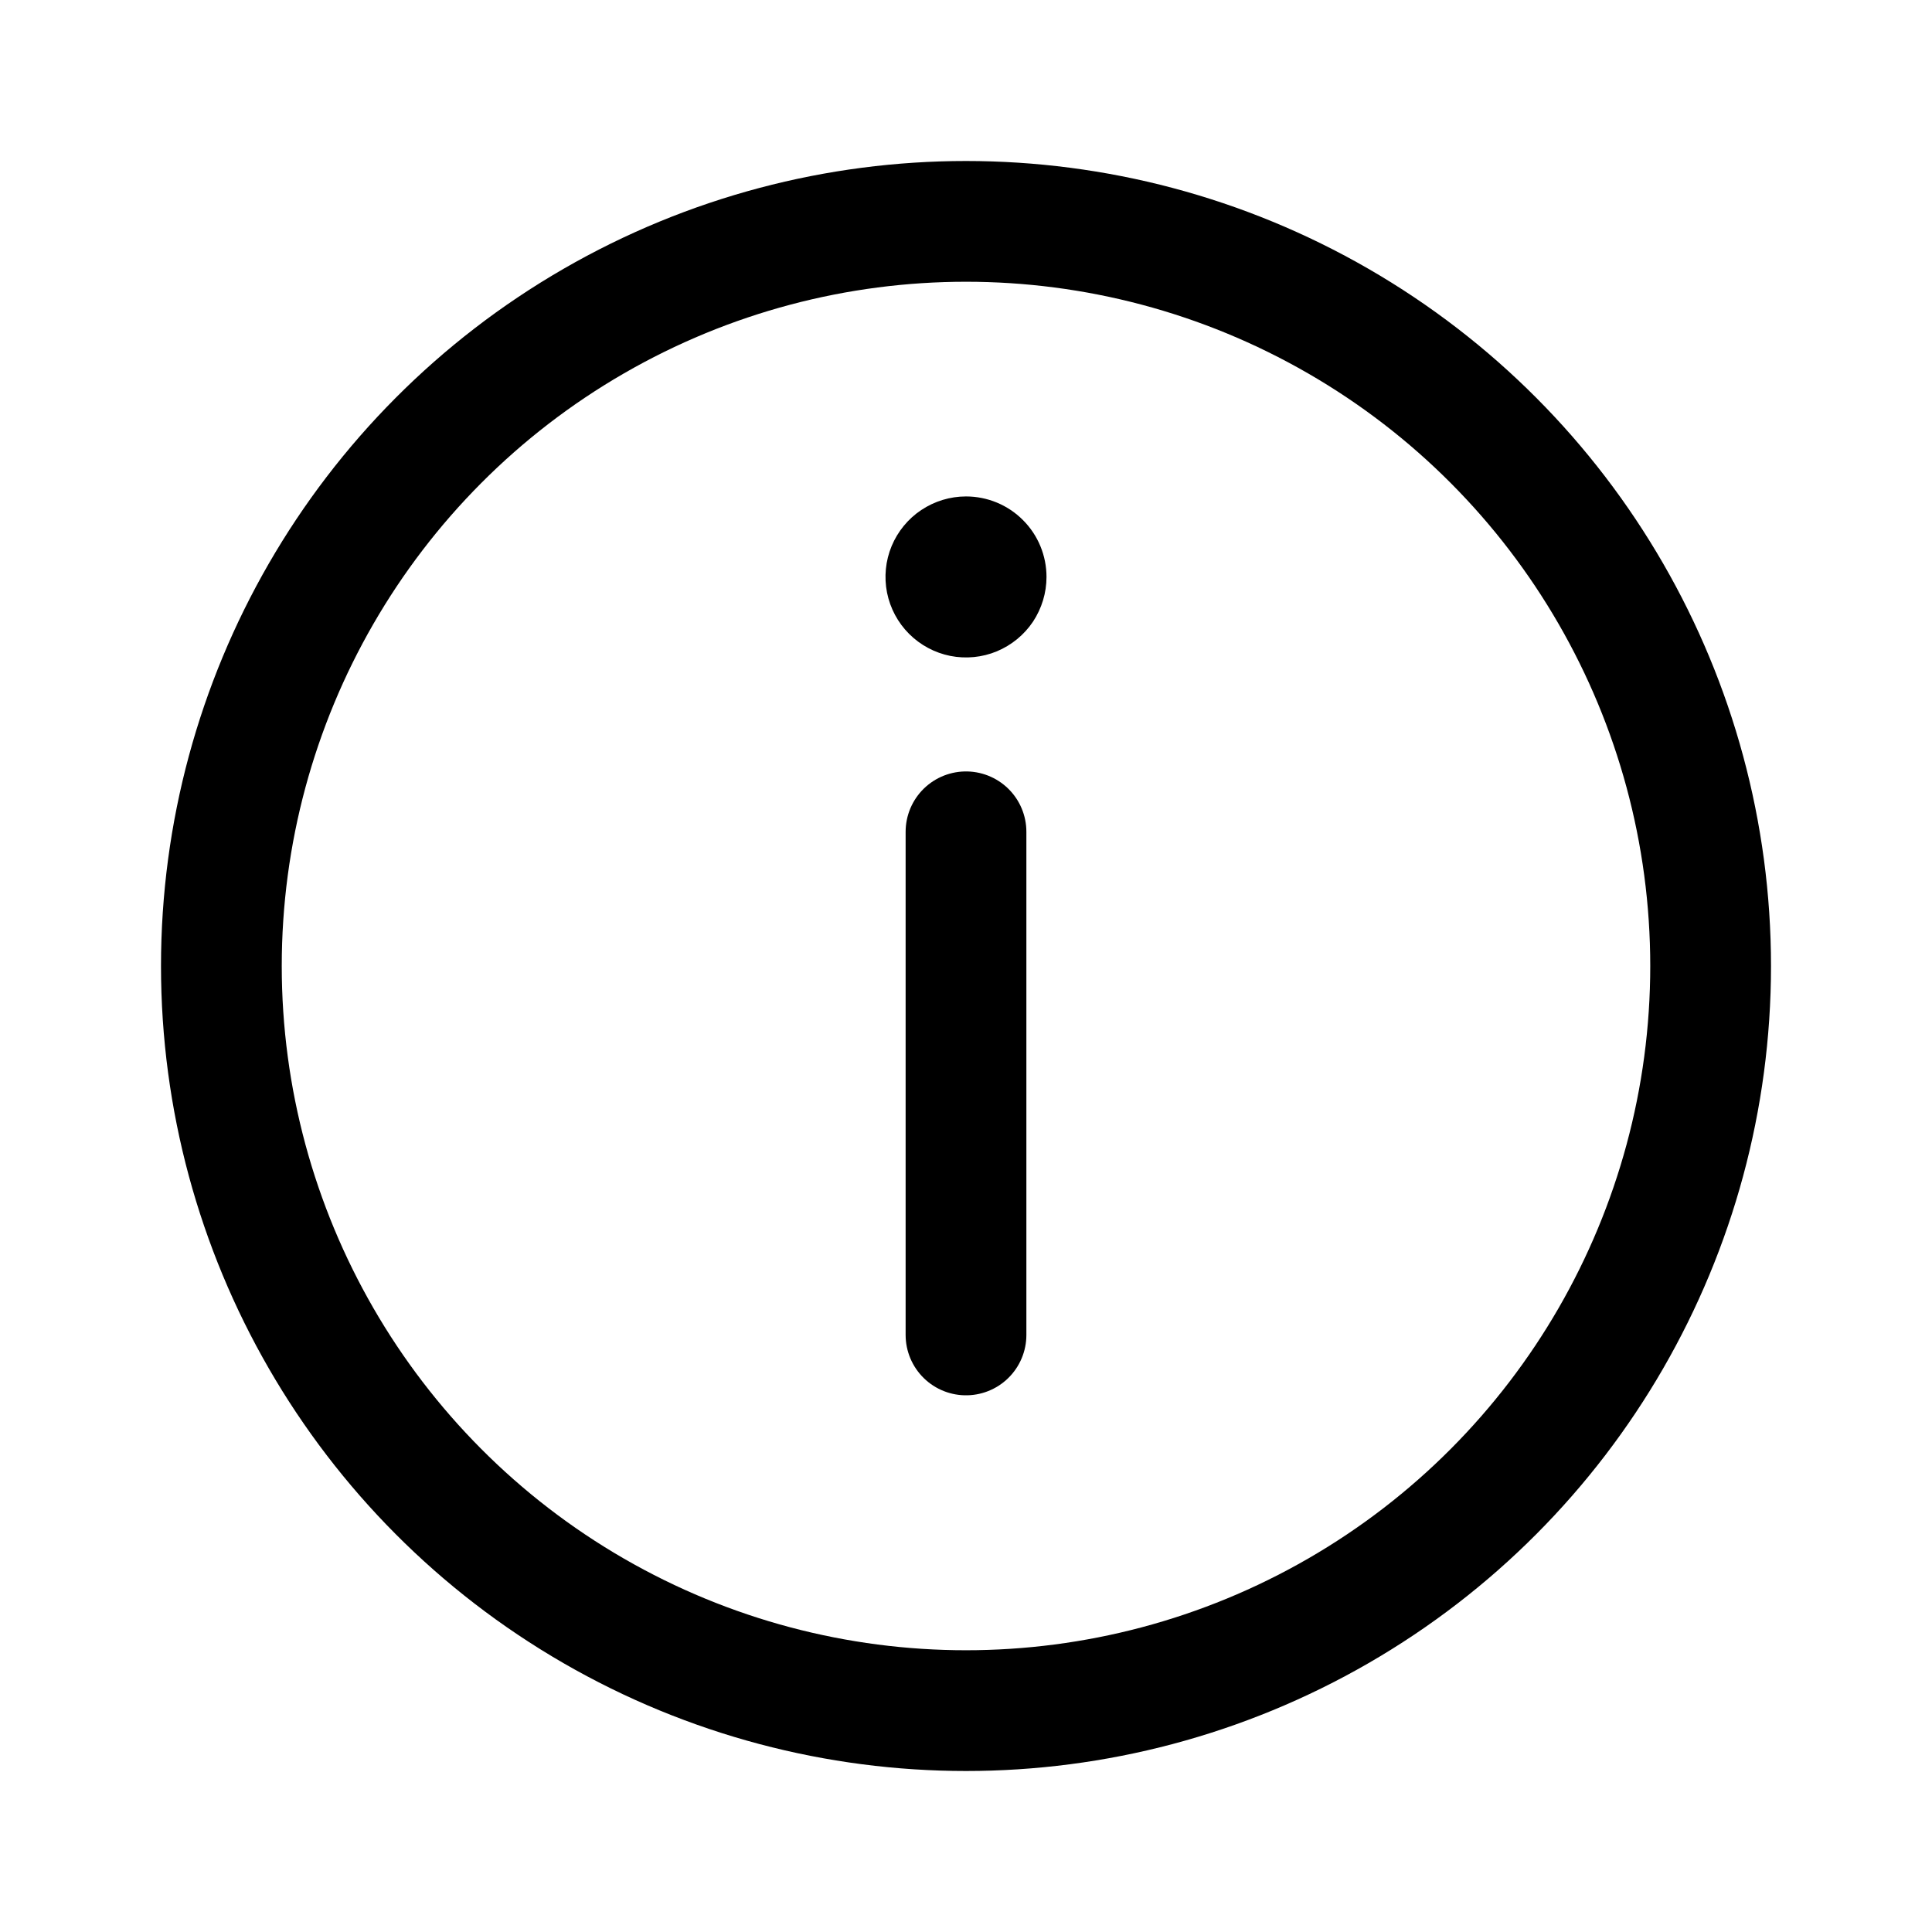
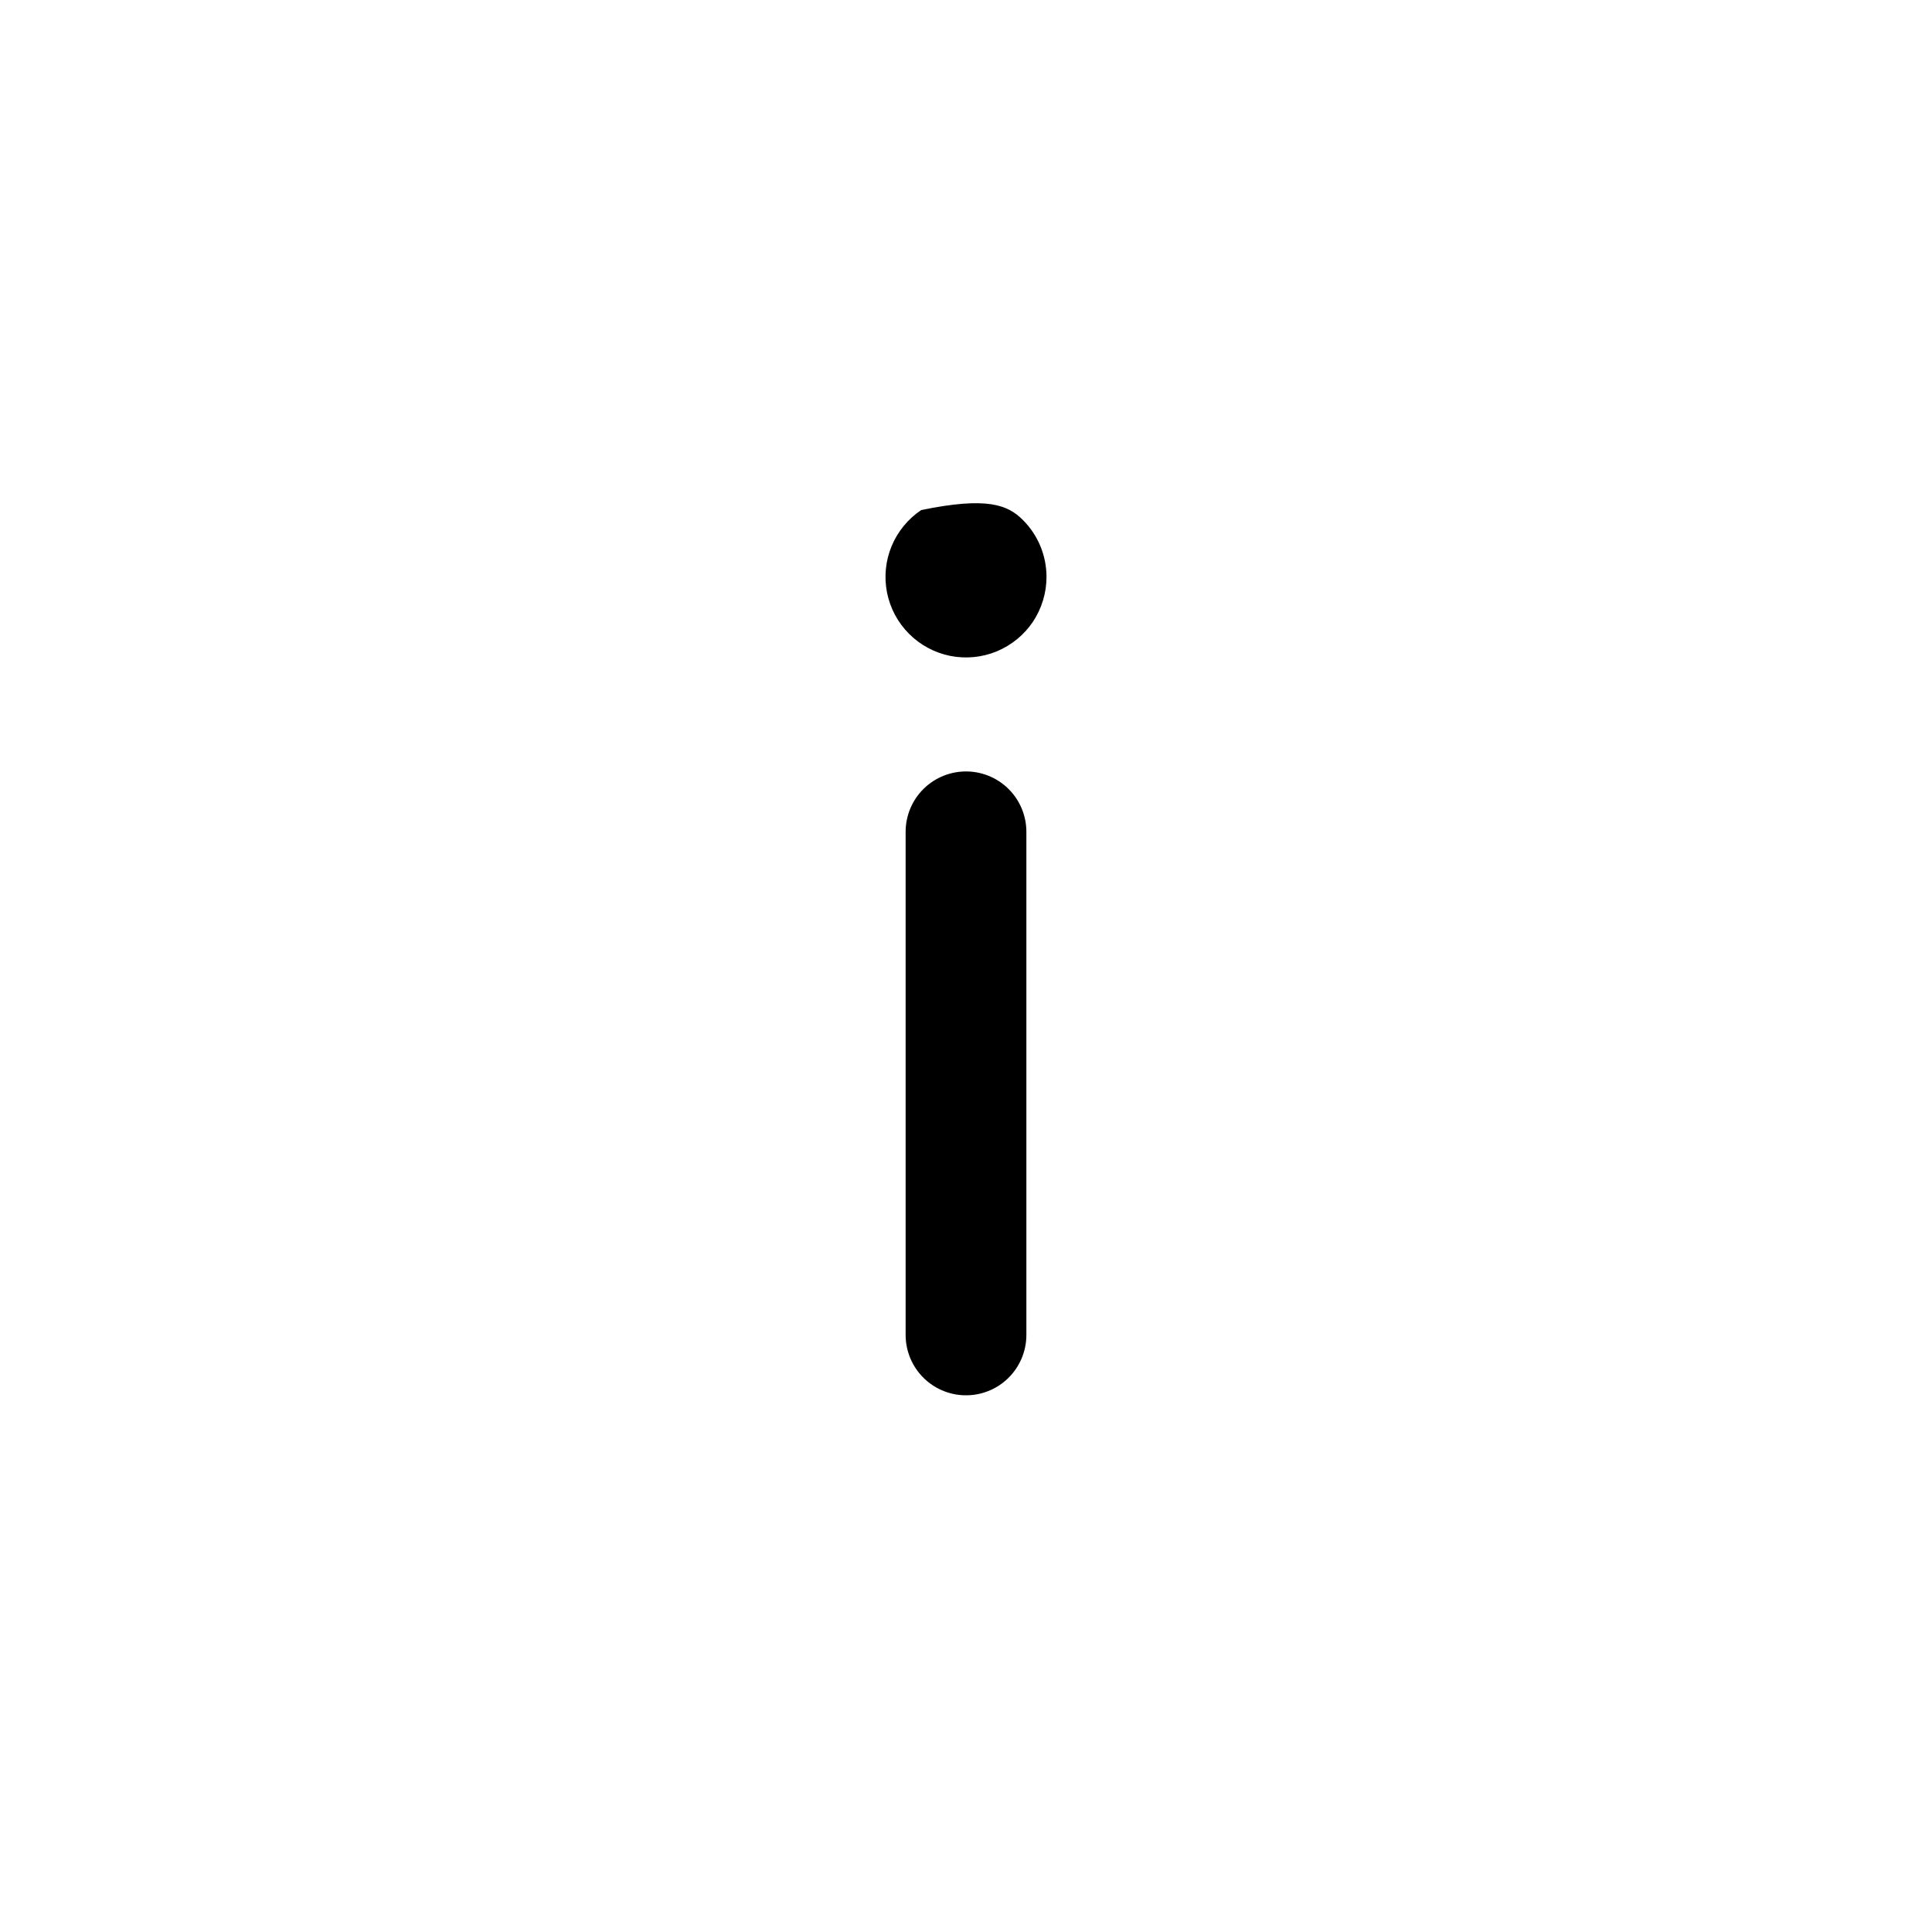
<svg xmlns="http://www.w3.org/2000/svg" width="24" height="24" viewBox="0 0 24 24" fill="none">
-   <path d="M11.444 6.336C11.609 6.226 11.802 6.167 12 6.167C12.265 6.167 12.52 6.272 12.707 6.46C12.895 6.647 13 6.902 13 7.167C13 7.365 12.941 7.558 12.832 7.723C12.722 7.887 12.565 8.015 12.383 8.091C12.2 8.167 11.999 8.186 11.805 8.148C11.611 8.109 11.433 8.014 11.293 7.874C11.153 7.734 11.058 7.556 11.019 7.362C10.981 7.168 11 6.967 11.076 6.784C11.152 6.602 11.28 6.445 11.444 6.336Z" fill="black" />
+   <path d="M11.444 6.336C12.265 6.167 12.52 6.272 12.707 6.46C12.895 6.647 13 6.902 13 7.167C13 7.365 12.941 7.558 12.832 7.723C12.722 7.887 12.565 8.015 12.383 8.091C12.2 8.167 11.999 8.186 11.805 8.148C11.611 8.109 11.433 8.014 11.293 7.874C11.153 7.734 11.058 7.556 11.019 7.362C10.981 7.168 11 6.967 11.076 6.784C11.152 6.602 11.28 6.445 11.444 6.336Z" fill="black" />
  <path d="M12 16.583V10.333" stroke="black" stroke-width="1.5" stroke-linecap="round" stroke-linejoin="round" />
-   <circle cx="12" cy="12" r="9.25" stroke="black" stroke-width="1.5" />
</svg>